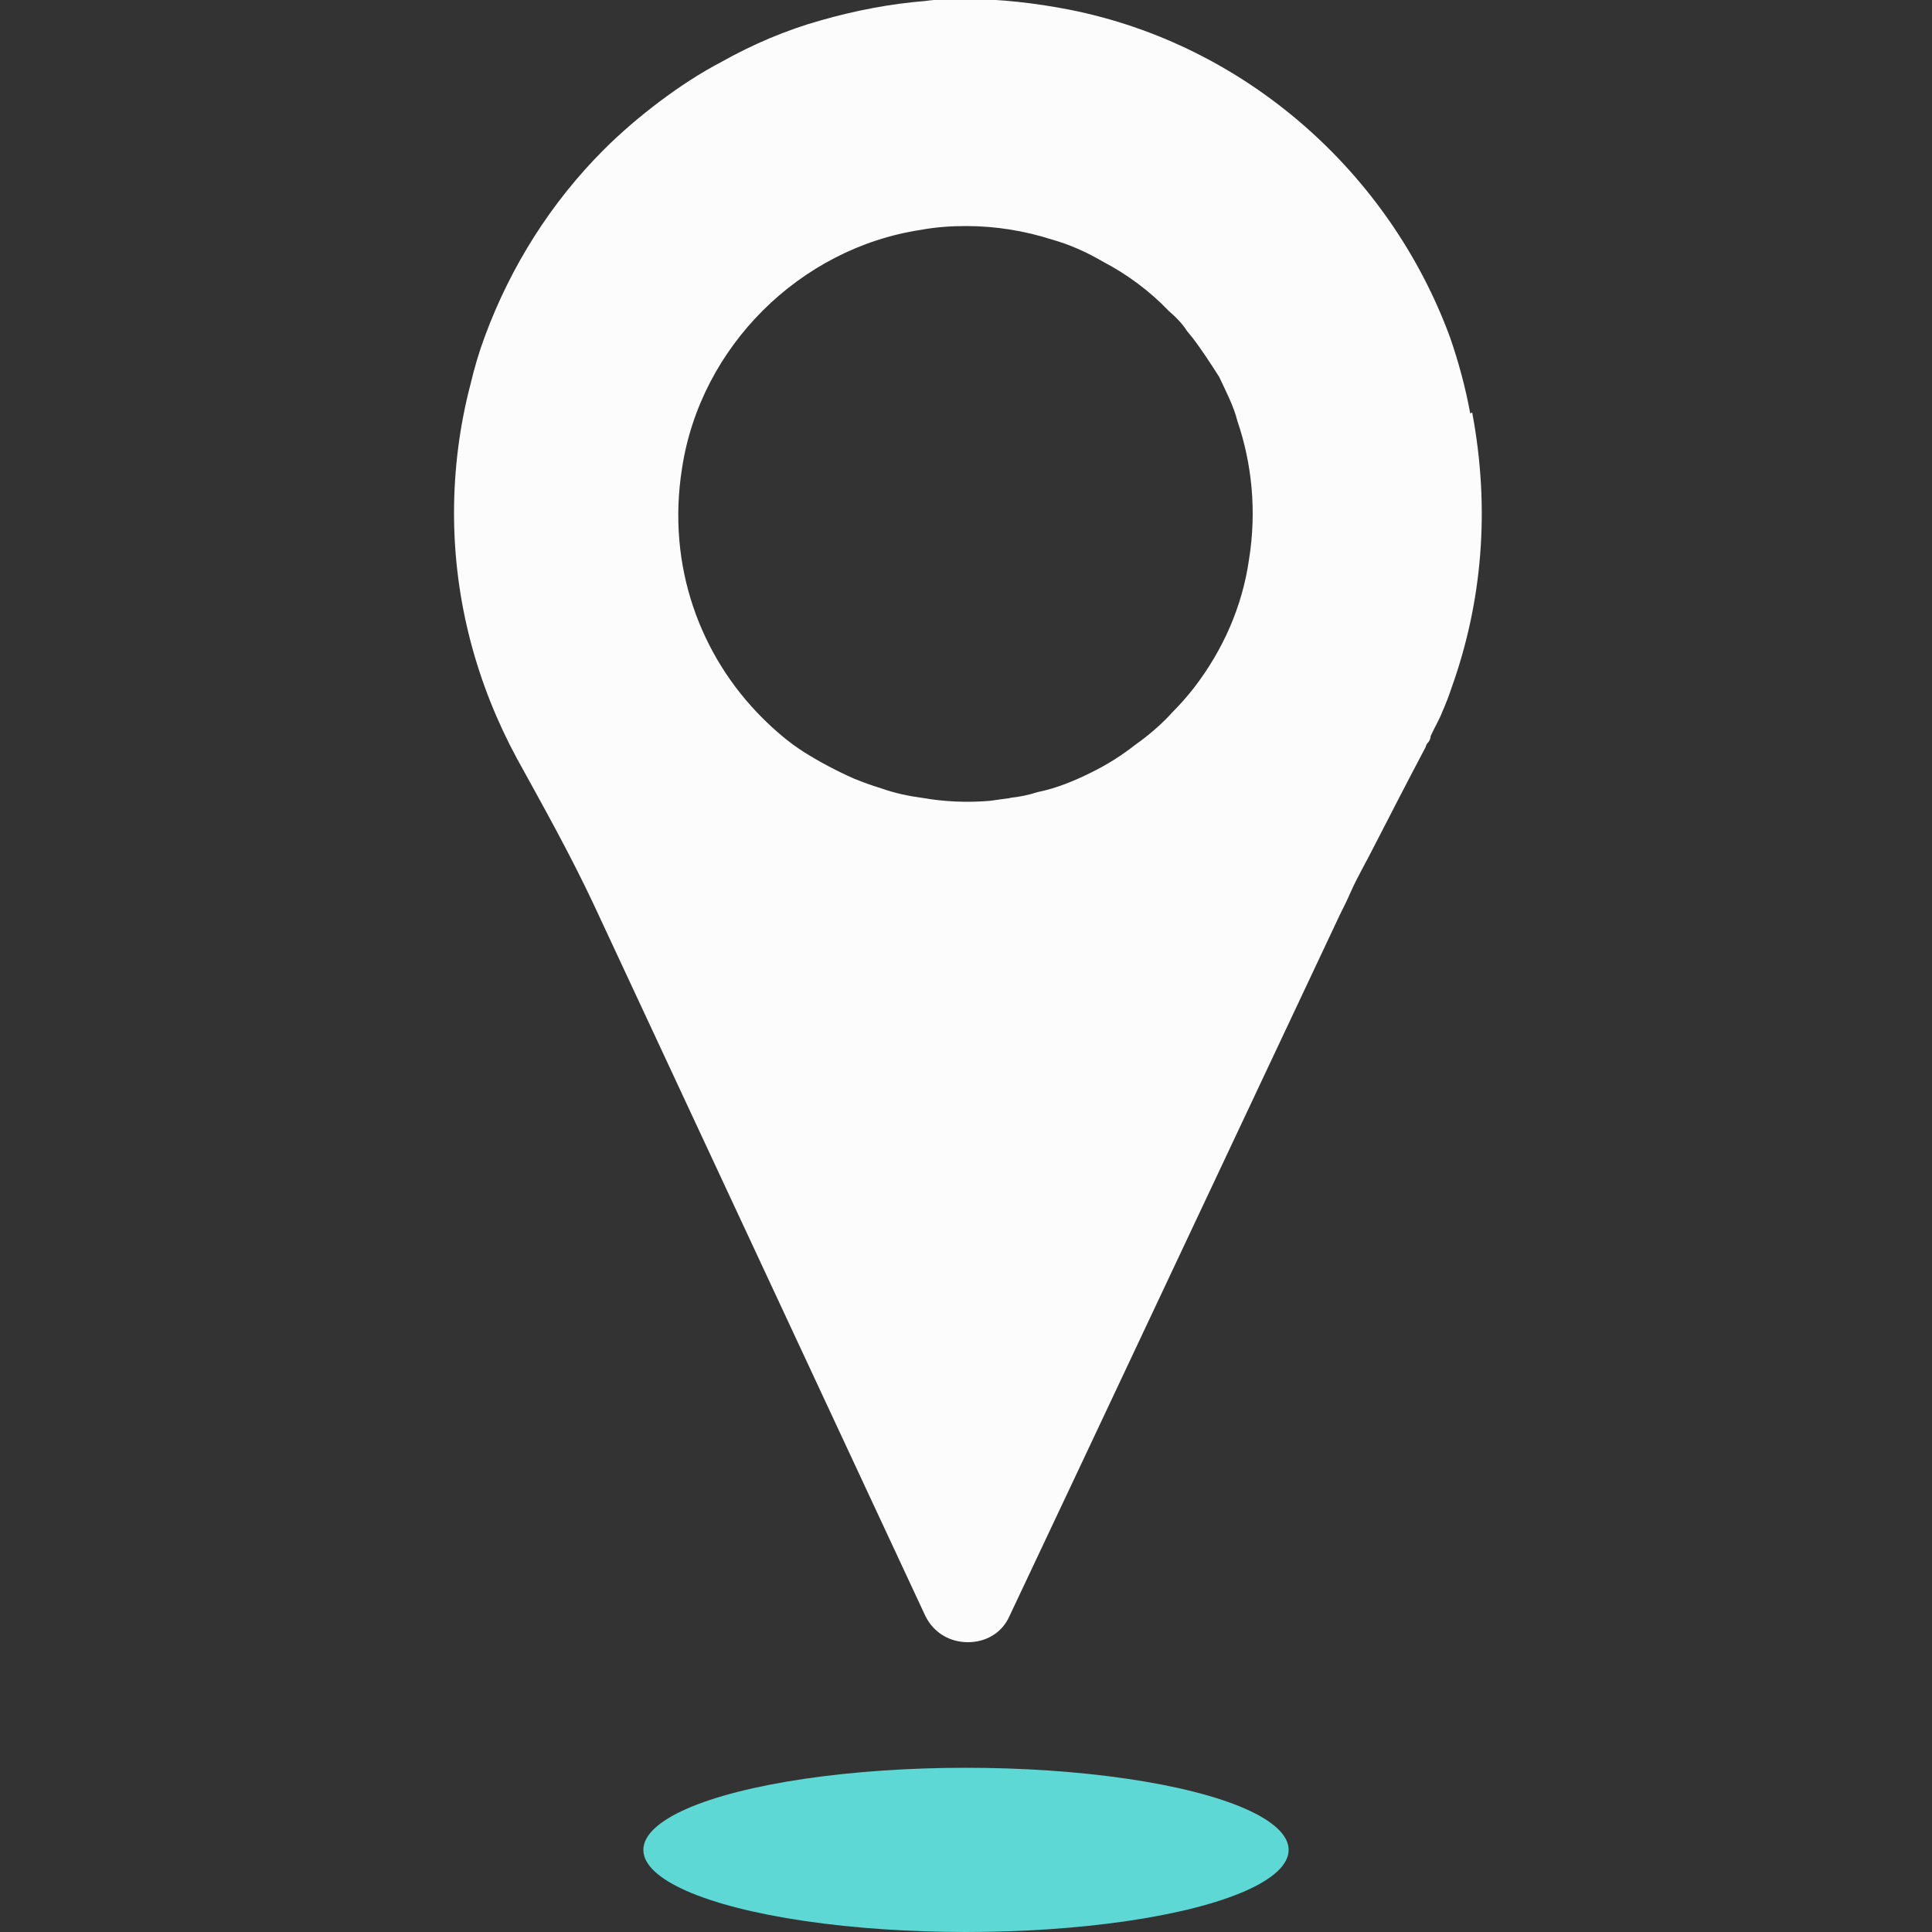
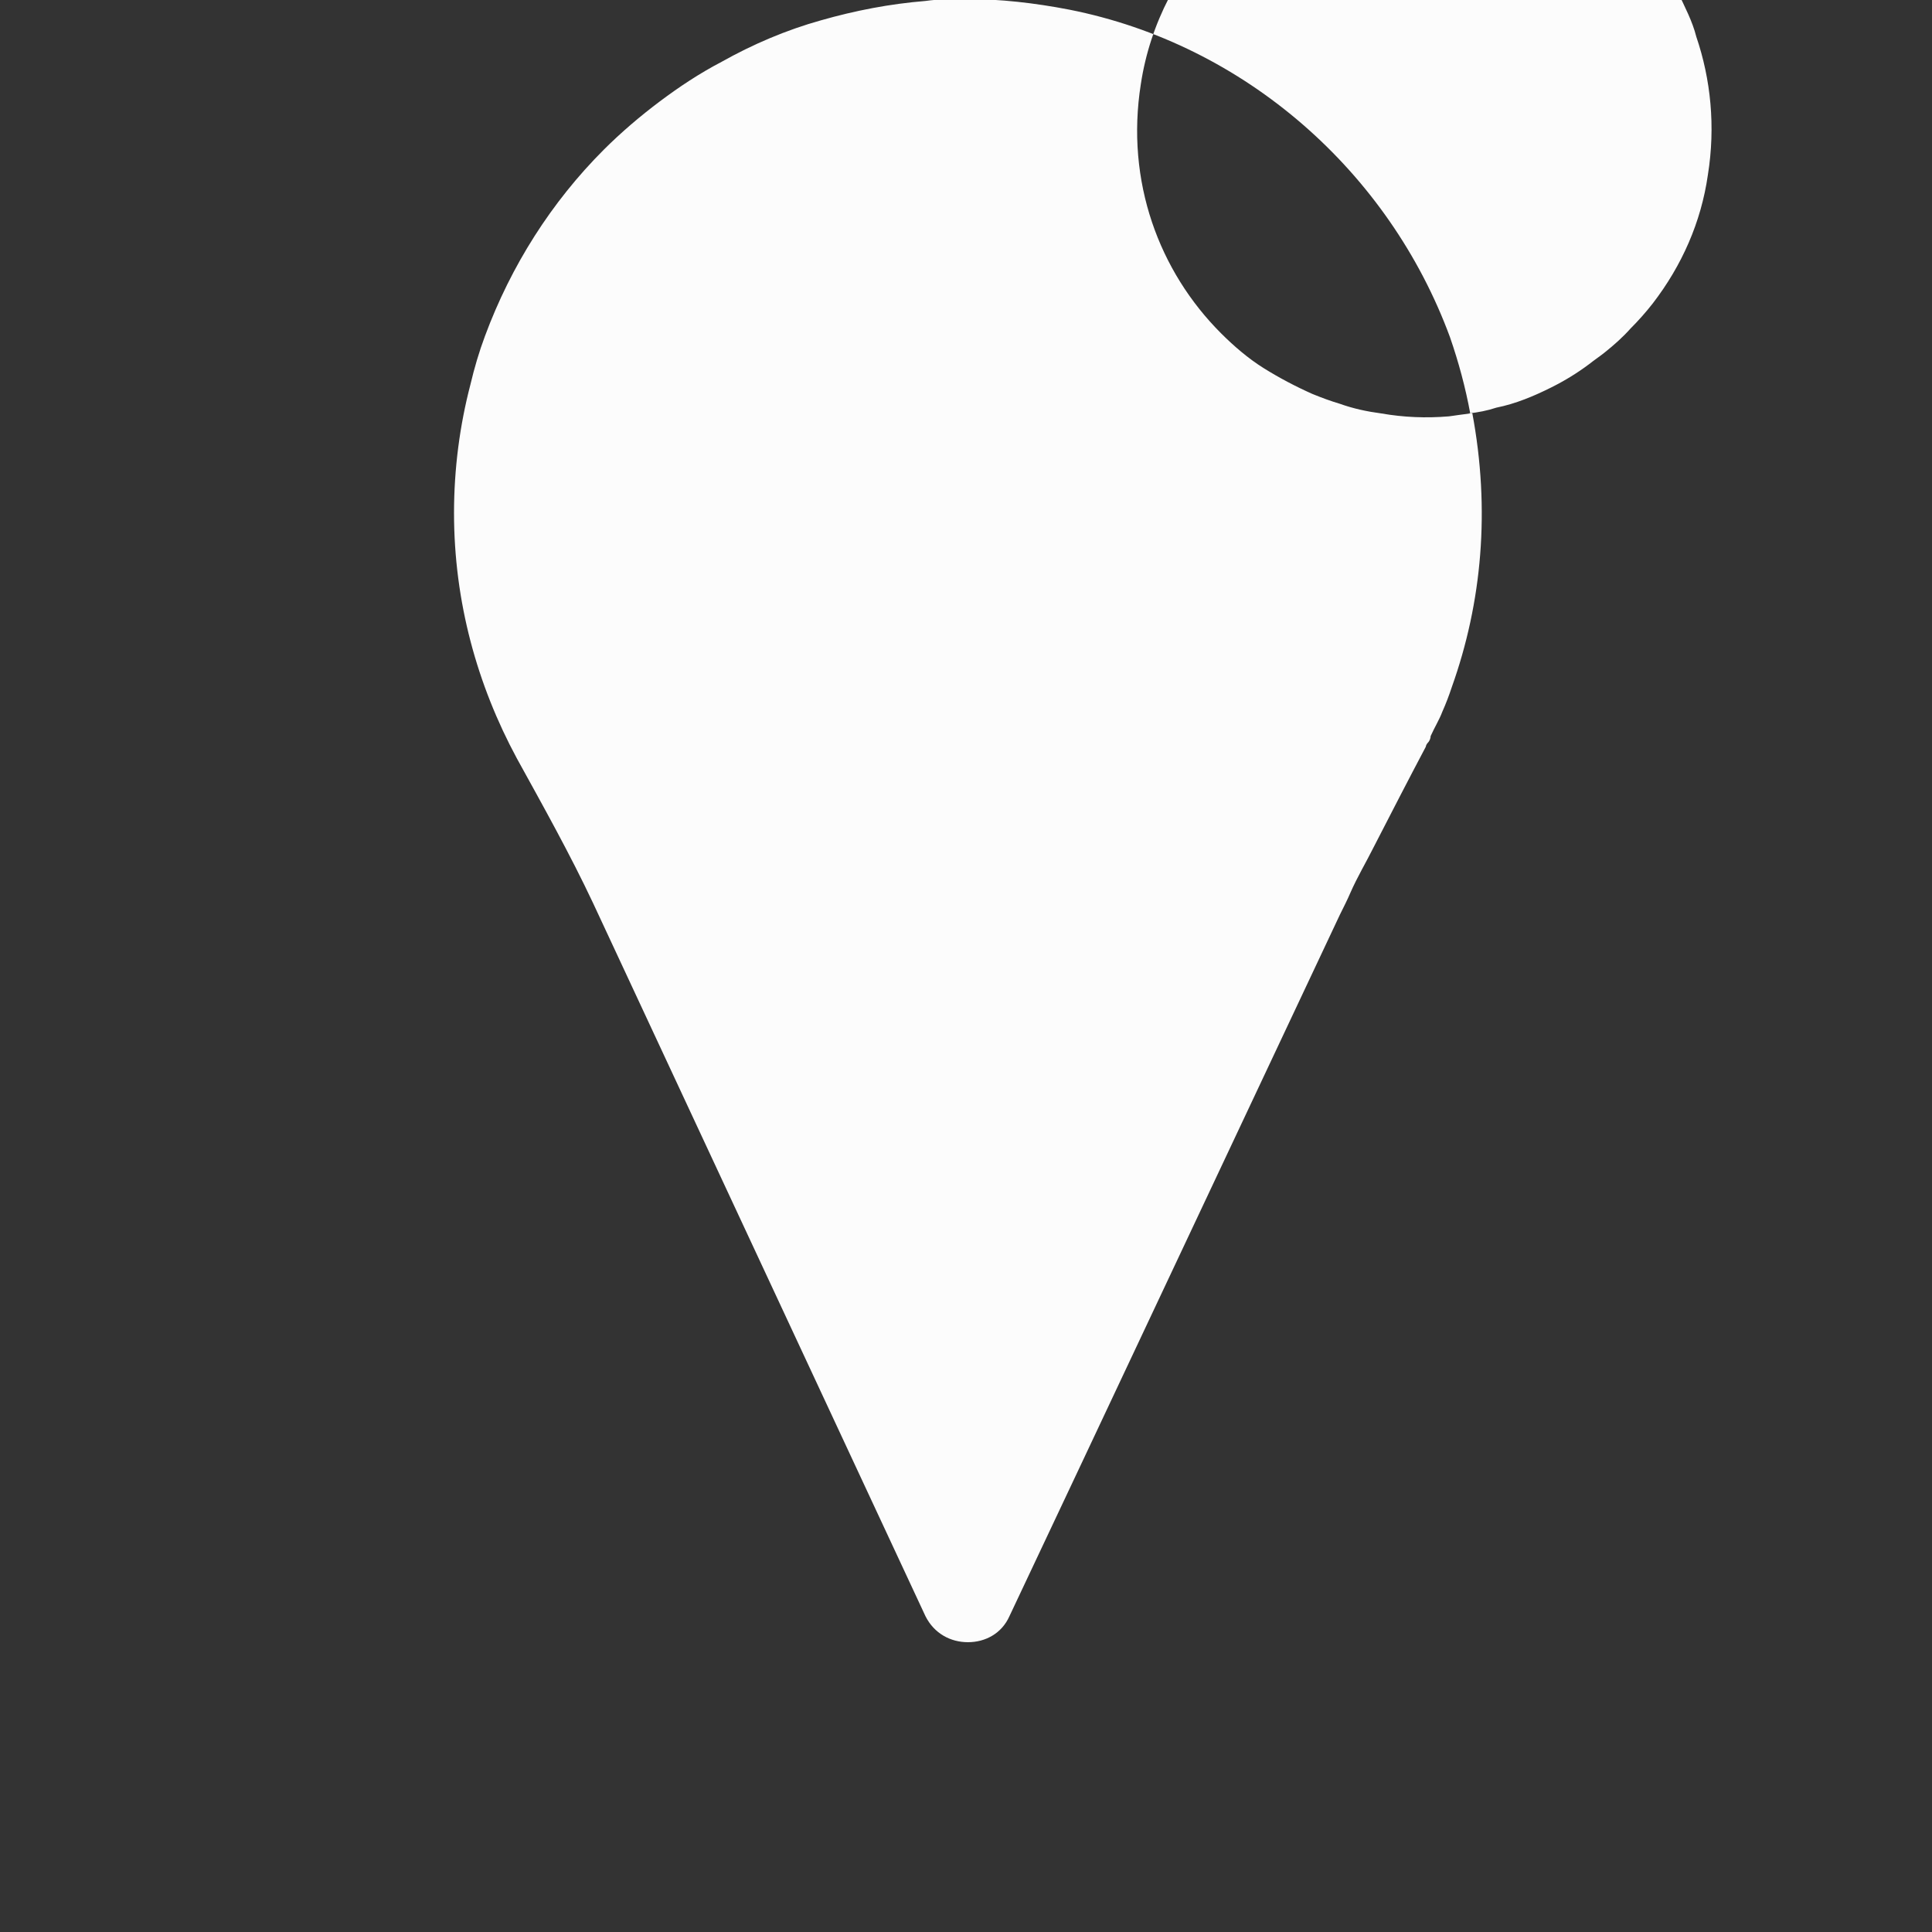
<svg xmlns="http://www.w3.org/2000/svg" id="Point_de_vente_-_copie" data-name="Point de vente - copie" viewBox="0 0 20 20">
  <rect x="0" y="0" width="20" height="20" fill="#333333" stroke="none" />
  <defs>
    <style>
      .cls-1 {
        fill: #fcfcfc;
      }

      .cls-1, .cls-2 {
        stroke-width: 0px;
      }

      .cls-2 {
        fill: #5dd8d5;
      }
    </style>
  </defs>
-   <path class="cls-1" d="M15.22,4.28c-.05-.27-.12-.53-.21-.79-.63-1.71-2.12-3.03-3.94-3.39-.36-.07-.72-.11-1.06-.11-.15,0-.29,0-.43.02-.37.03-.73.1-1.08.2-.36.1-.71.25-1.03.43-.23.12-.44.26-.64.41,0,0,0,0,0,0-.2.15-.4.32-.58.5-.54.54-.96,1.2-1.23,1.93-.06.16-.11.33-.15.5-.11.42-.17.87-.17,1.33,0,.92.24,1.78.65,2.54.27.49.55.99.79,1.5l3.44,7.38c.09.18.26.27.44.27s.35-.09.43-.27l.75-1.59,2.67-5.67c.04-.08.08-.16.11-.23.07-.16.16-.31.24-.47.18-.35.36-.7.54-1.04,0-.01.01-.03.02-.04.02-.02.03-.05.03-.07.04-.09.09-.17.12-.25.04-.09.07-.17.1-.26.31-.87.4-1.83.21-2.84ZM10.47,8.26c-.08.01-.15.02-.22.03-.24.02-.47.01-.7-.03-.15-.02-.29-.05-.43-.1-.1-.03-.18-.06-.28-.1-.18-.08-.35-.17-.51-.27-.16-.1-.31-.23-.44-.36-.64-.64-.99-1.57-.83-2.58.19-1.26,1.22-2.28,2.47-2.47.16-.03.32-.04.47-.04.31,0,.61.05.89.14.18.05.36.13.53.23.25.13.49.31.68.51.07.06.14.13.19.21.02.02.03.04.05.06.1.13.19.27.28.41.07.15.15.3.19.46.15.44.2.93.12,1.43-.07.49-.27.94-.57,1.33-.07.09-.15.18-.23.26-.08.09-.17.17-.27.25-.05.04-.11.08-.16.12-.12.09-.25.17-.39.24-.18.09-.37.17-.57.21-.09.03-.19.05-.29.06Z" />
-   <ellipse class="cls-2" cx="10" cy="19.15" rx="3.34" ry=".85" />
+   <path class="cls-1" d="M15.22,4.28c-.05-.27-.12-.53-.21-.79-.63-1.71-2.12-3.03-3.94-3.39-.36-.07-.72-.11-1.06-.11-.15,0-.29,0-.43.02-.37.03-.73.1-1.08.2-.36.1-.71.25-1.03.43-.23.12-.44.26-.64.41,0,0,0,0,0,0-.2.15-.4.32-.58.5-.54.54-.96,1.2-1.23,1.93-.06.16-.11.33-.15.5-.11.42-.17.87-.17,1.33,0,.92.24,1.78.65,2.54.27.49.55.99.79,1.5l3.44,7.38c.09.18.26.27.44.27s.35-.09.43-.27l.75-1.59,2.67-5.67c.04-.08.08-.16.11-.23.07-.16.16-.31.24-.47.18-.35.36-.7.54-1.04,0-.01.01-.03.02-.04.02-.02.03-.05.03-.07.04-.09.09-.17.12-.25.04-.09.07-.17.1-.26.31-.87.4-1.83.21-2.84Zc-.08.01-.15.02-.22.03-.24.02-.47.01-.7-.03-.15-.02-.29-.05-.43-.1-.1-.03-.18-.06-.28-.1-.18-.08-.35-.17-.51-.27-.16-.1-.31-.23-.44-.36-.64-.64-.99-1.57-.83-2.58.19-1.26,1.22-2.28,2.47-2.47.16-.03.32-.04.47-.04.31,0,.61.05.89.14.18.05.36.13.53.23.25.13.49.31.68.51.07.06.14.13.19.21.02.02.03.04.05.06.1.13.19.27.28.41.07.15.15.3.19.46.15.44.2.93.12,1.43-.07.49-.27.94-.57,1.33-.07.09-.15.18-.23.26-.08.09-.17.17-.27.25-.05.04-.11.08-.16.12-.12.09-.25.17-.39.24-.18.09-.37.17-.57.21-.09.03-.19.05-.29.06Z" />
</svg>